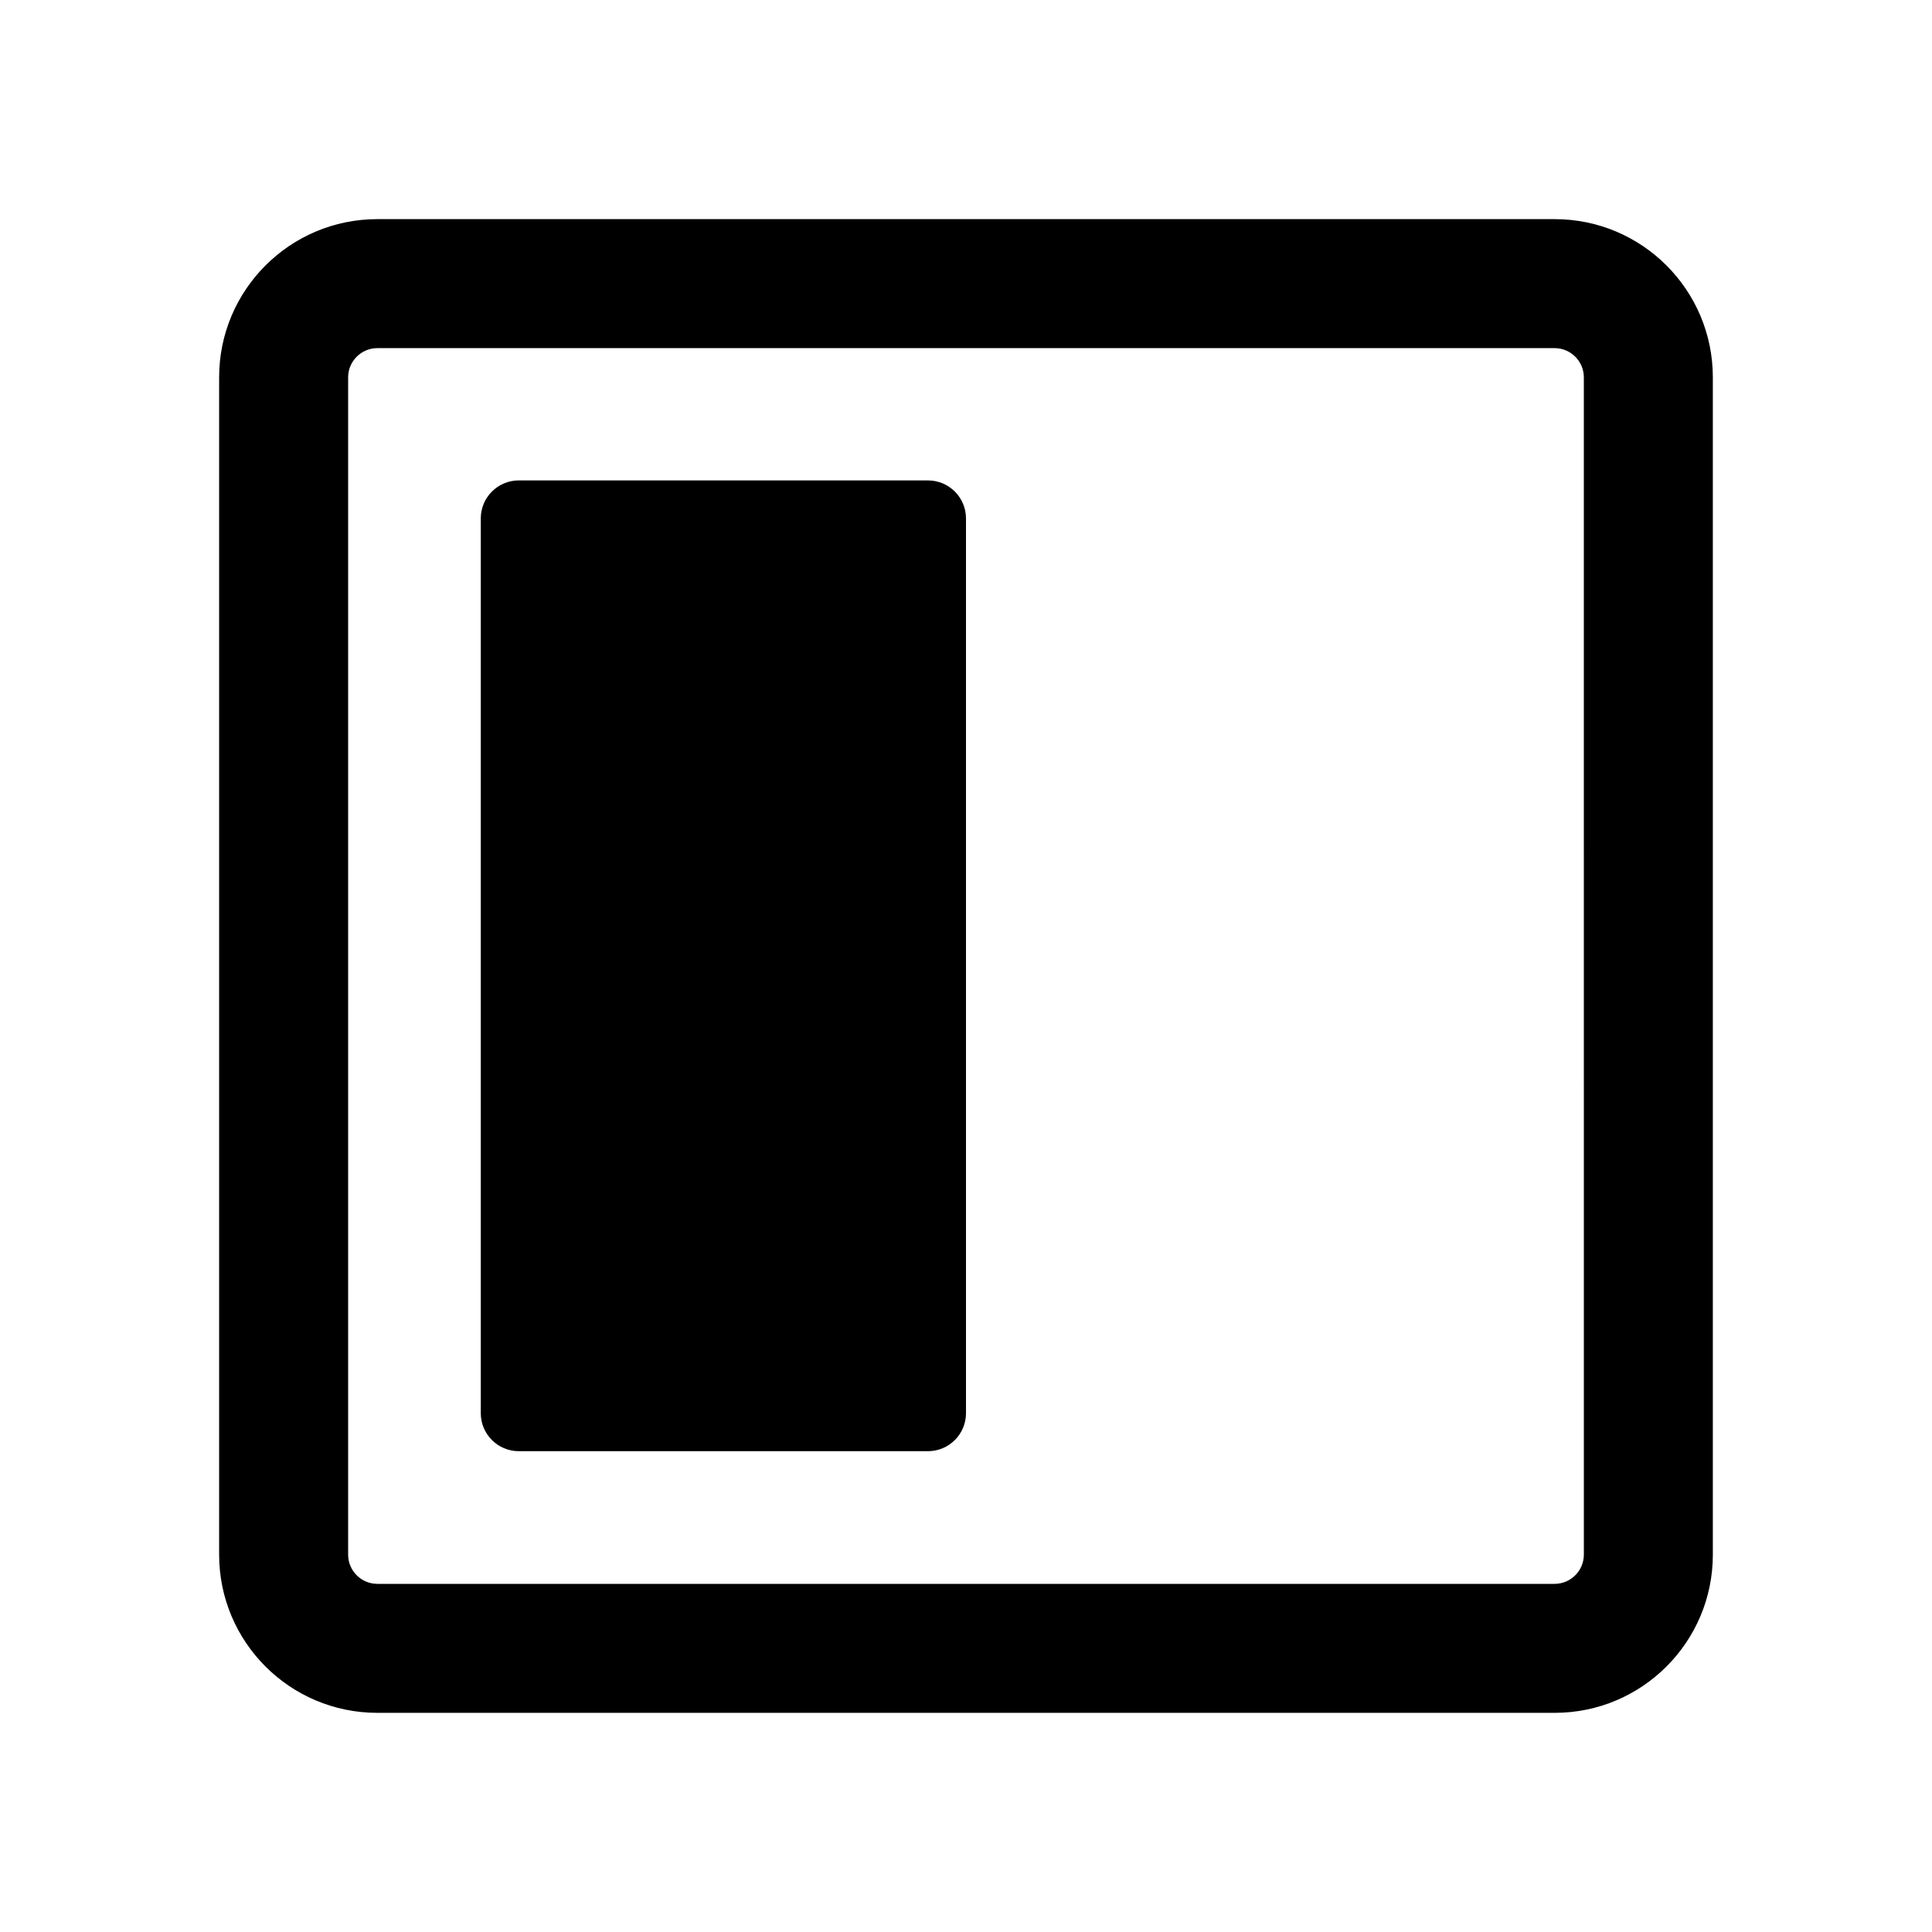
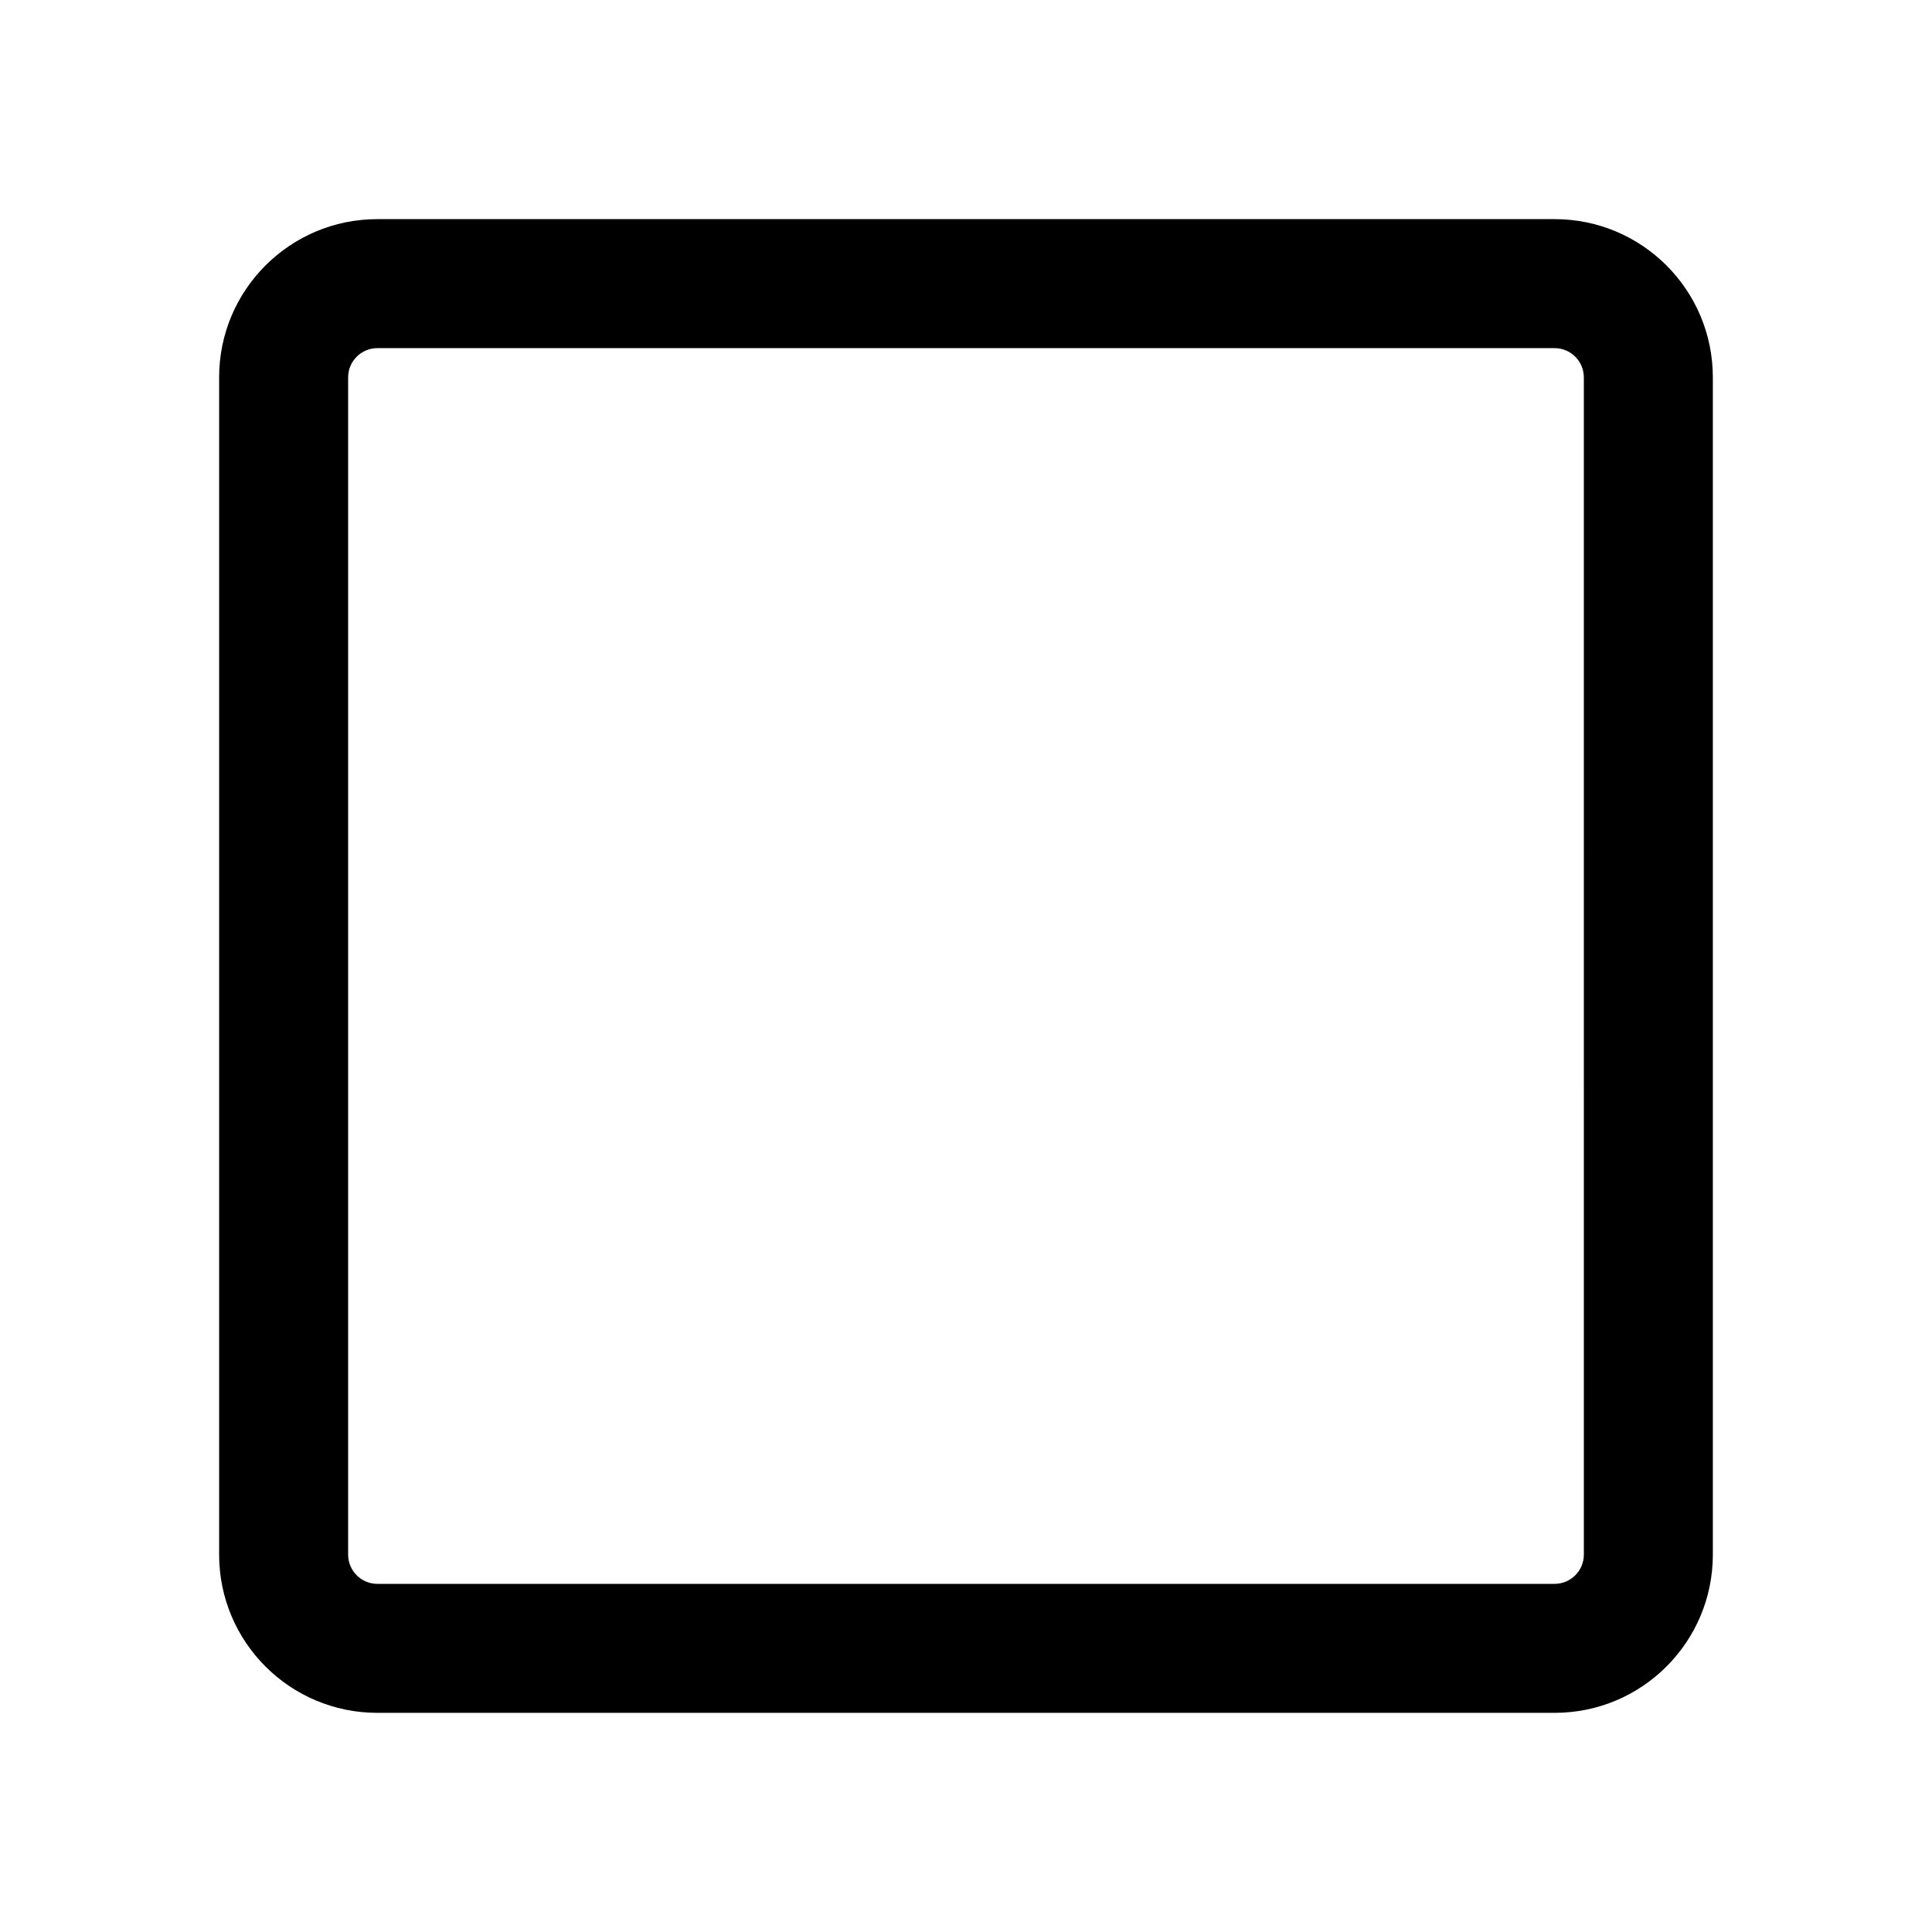
<svg xmlns="http://www.w3.org/2000/svg" fill="#000000" width="800px" height="800px" version="1.1" viewBox="144 144 512 512">
  <g>
    <path d="m555.99 236.26c4.269 0 7.742 3.473 7.742 7.742l0.004 311.99c0 4.269-3.477 7.746-7.746 7.746h-311.99c-4.269 0-7.742-3.477-7.742-7.746v-311.99c0-4.269 3.473-7.742 7.742-7.742h311.99m0-34.188h-311.99c-23.156 0-41.93 18.773-41.93 41.93v311.99c0 23.156 18.773 41.93 41.93 41.93h311.99c23.156 0 41.93-18.773 41.93-41.93v-311.99c0-23.156-18.77-41.93-41.93-41.93z" />
-     <path d="m389.92 528.58h-108.43c-5.566 0-10.078-4.512-10.078-10.078v-237.11c0-5.566 4.512-10.078 10.078-10.078l108.43 0.004c5.566 0 10.078 4.512 10.078 10.078v237.11c0 5.562-4.512 10.074-10.078 10.074z" />
  </g>
</svg>